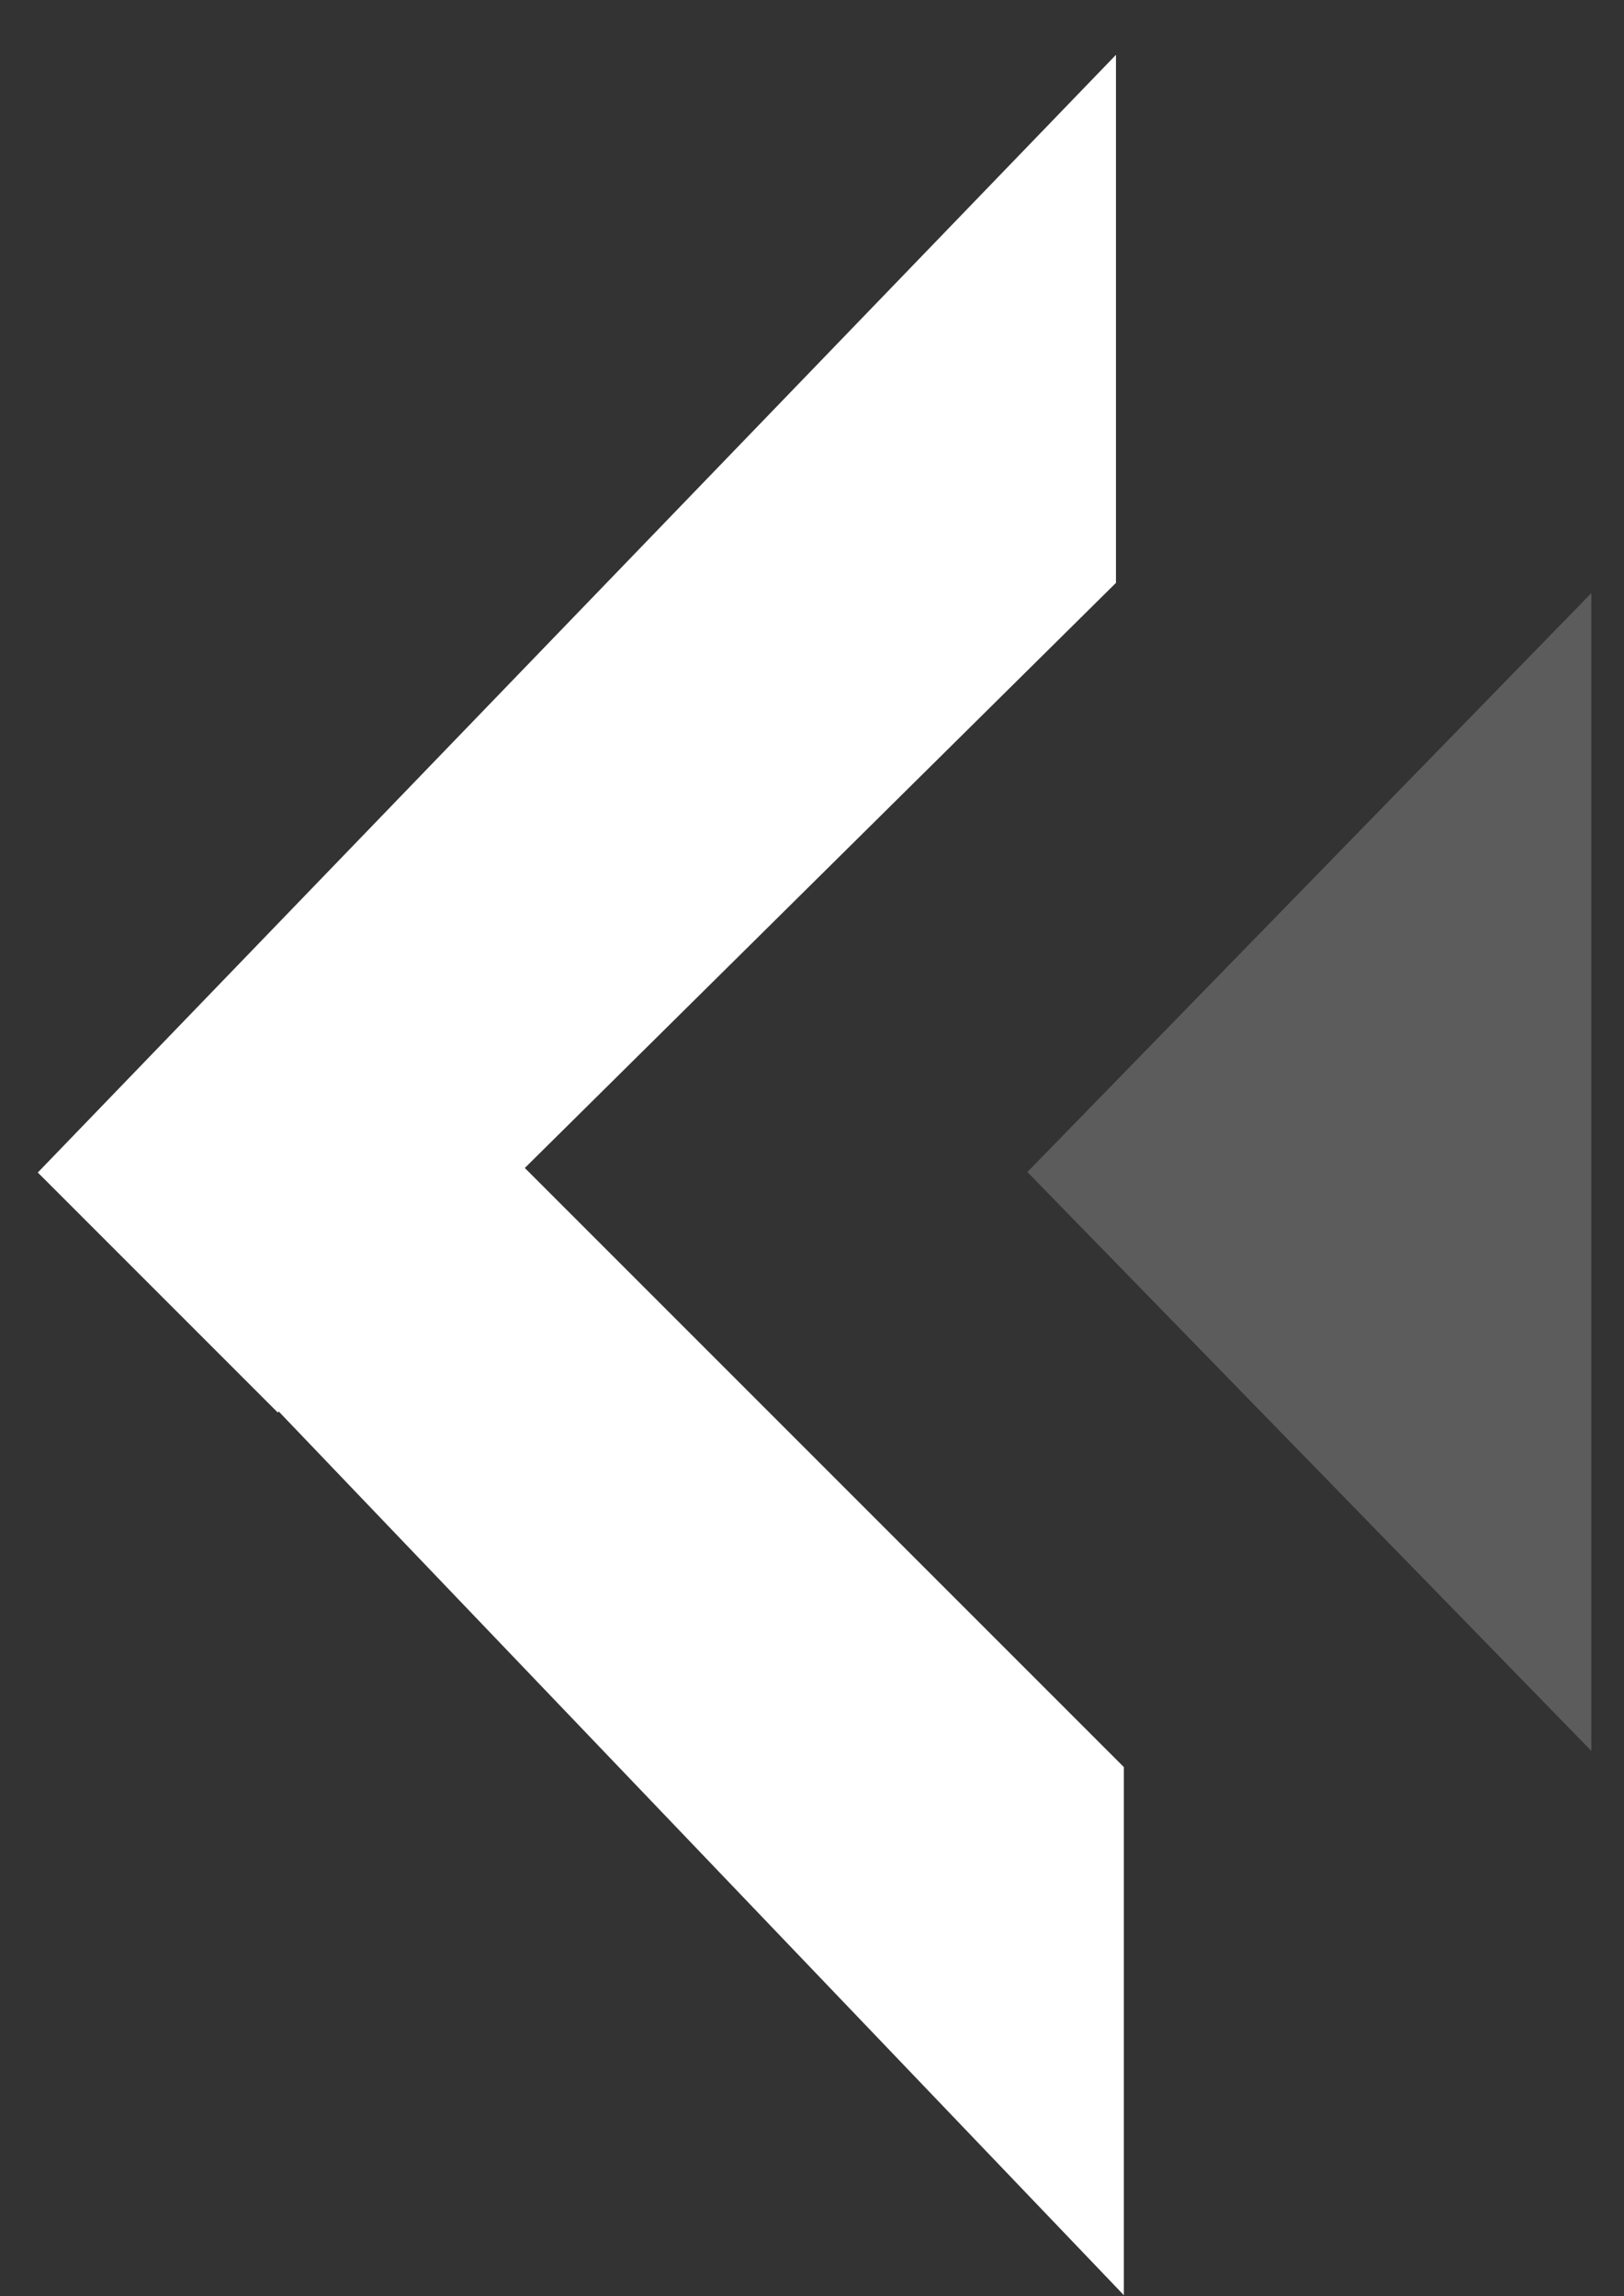
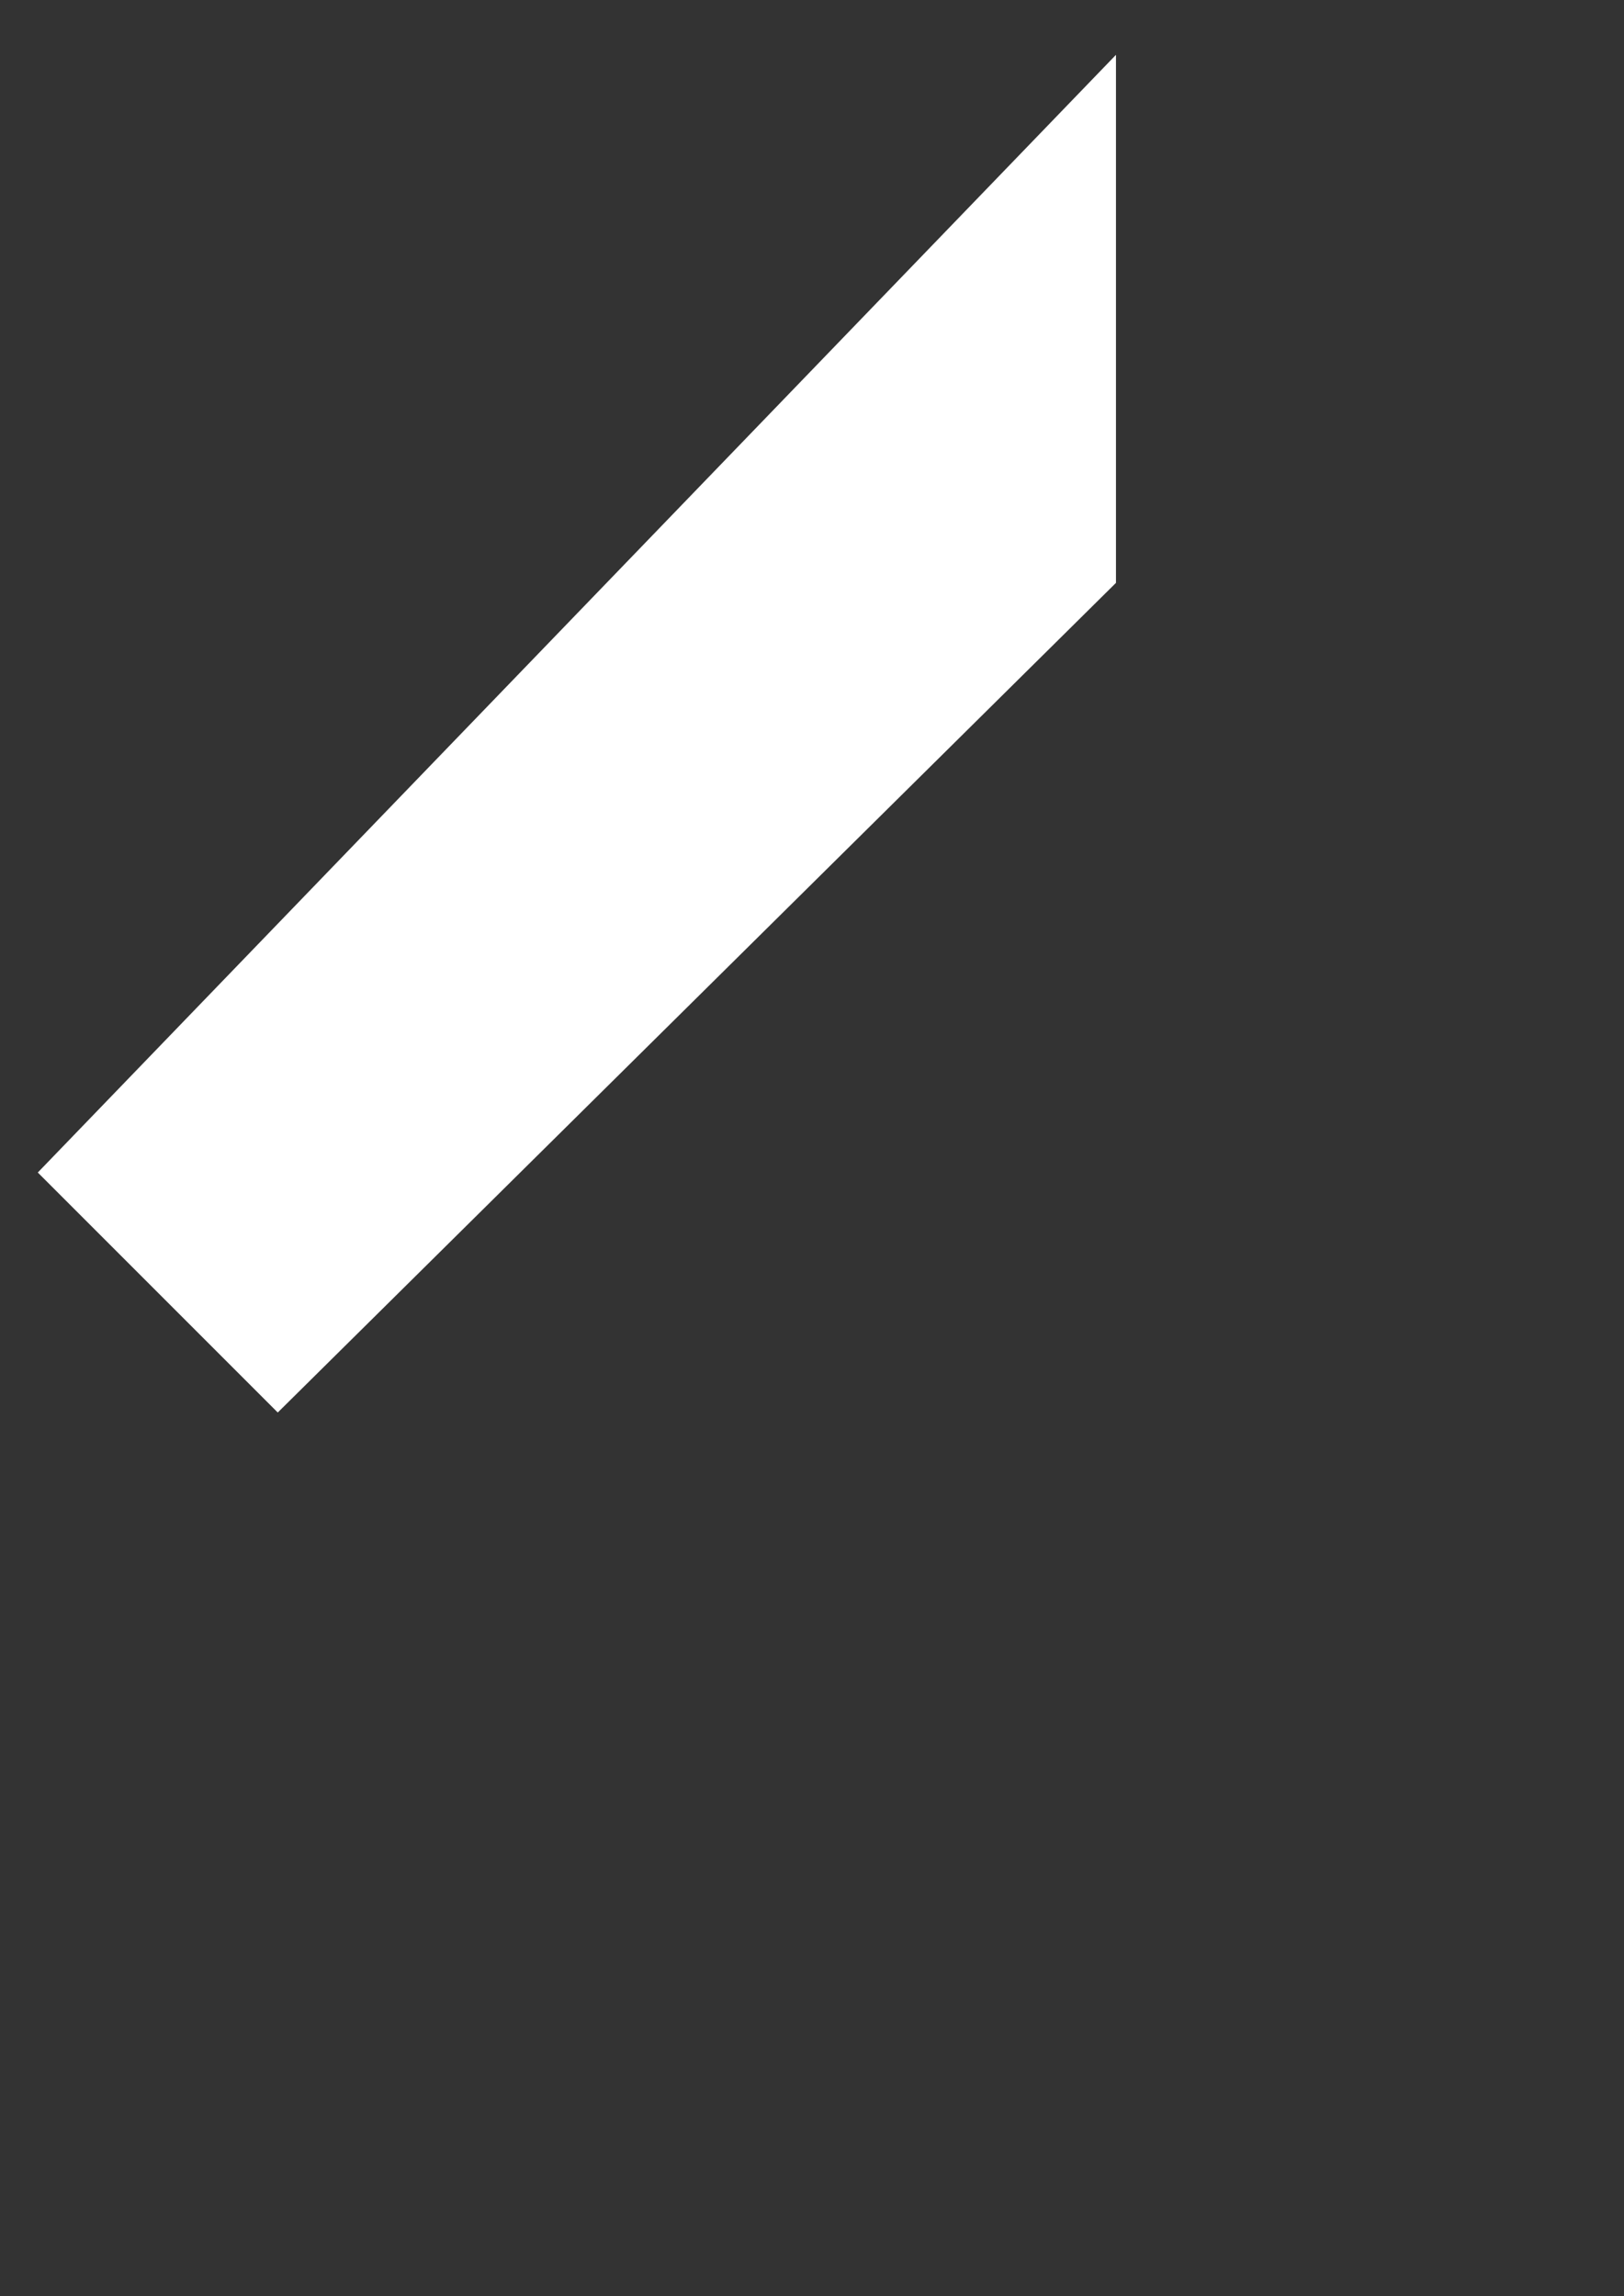
<svg xmlns="http://www.w3.org/2000/svg" width="29" height="41" viewBox="0 0 29 41" fill="none">
  <rect x="0" y="0" width="29" height="41" fill="#333333" stroke="none" />
-   <path d="M1.213 21.266L20.069 40.98L20.069 31.551L5.499 16.981L1.213 21.266Z" fill="white" />
  <path d="M0.675 20.935L19.928 0.979L19.928 10.407L4.96 25.22L0.675 20.935Z" fill="white" />
-   <path opacity="0.2" d="M18.346 20.926L28.417 31.262L28.417 10.59L18.346 20.926Z" fill="white" />
</svg>